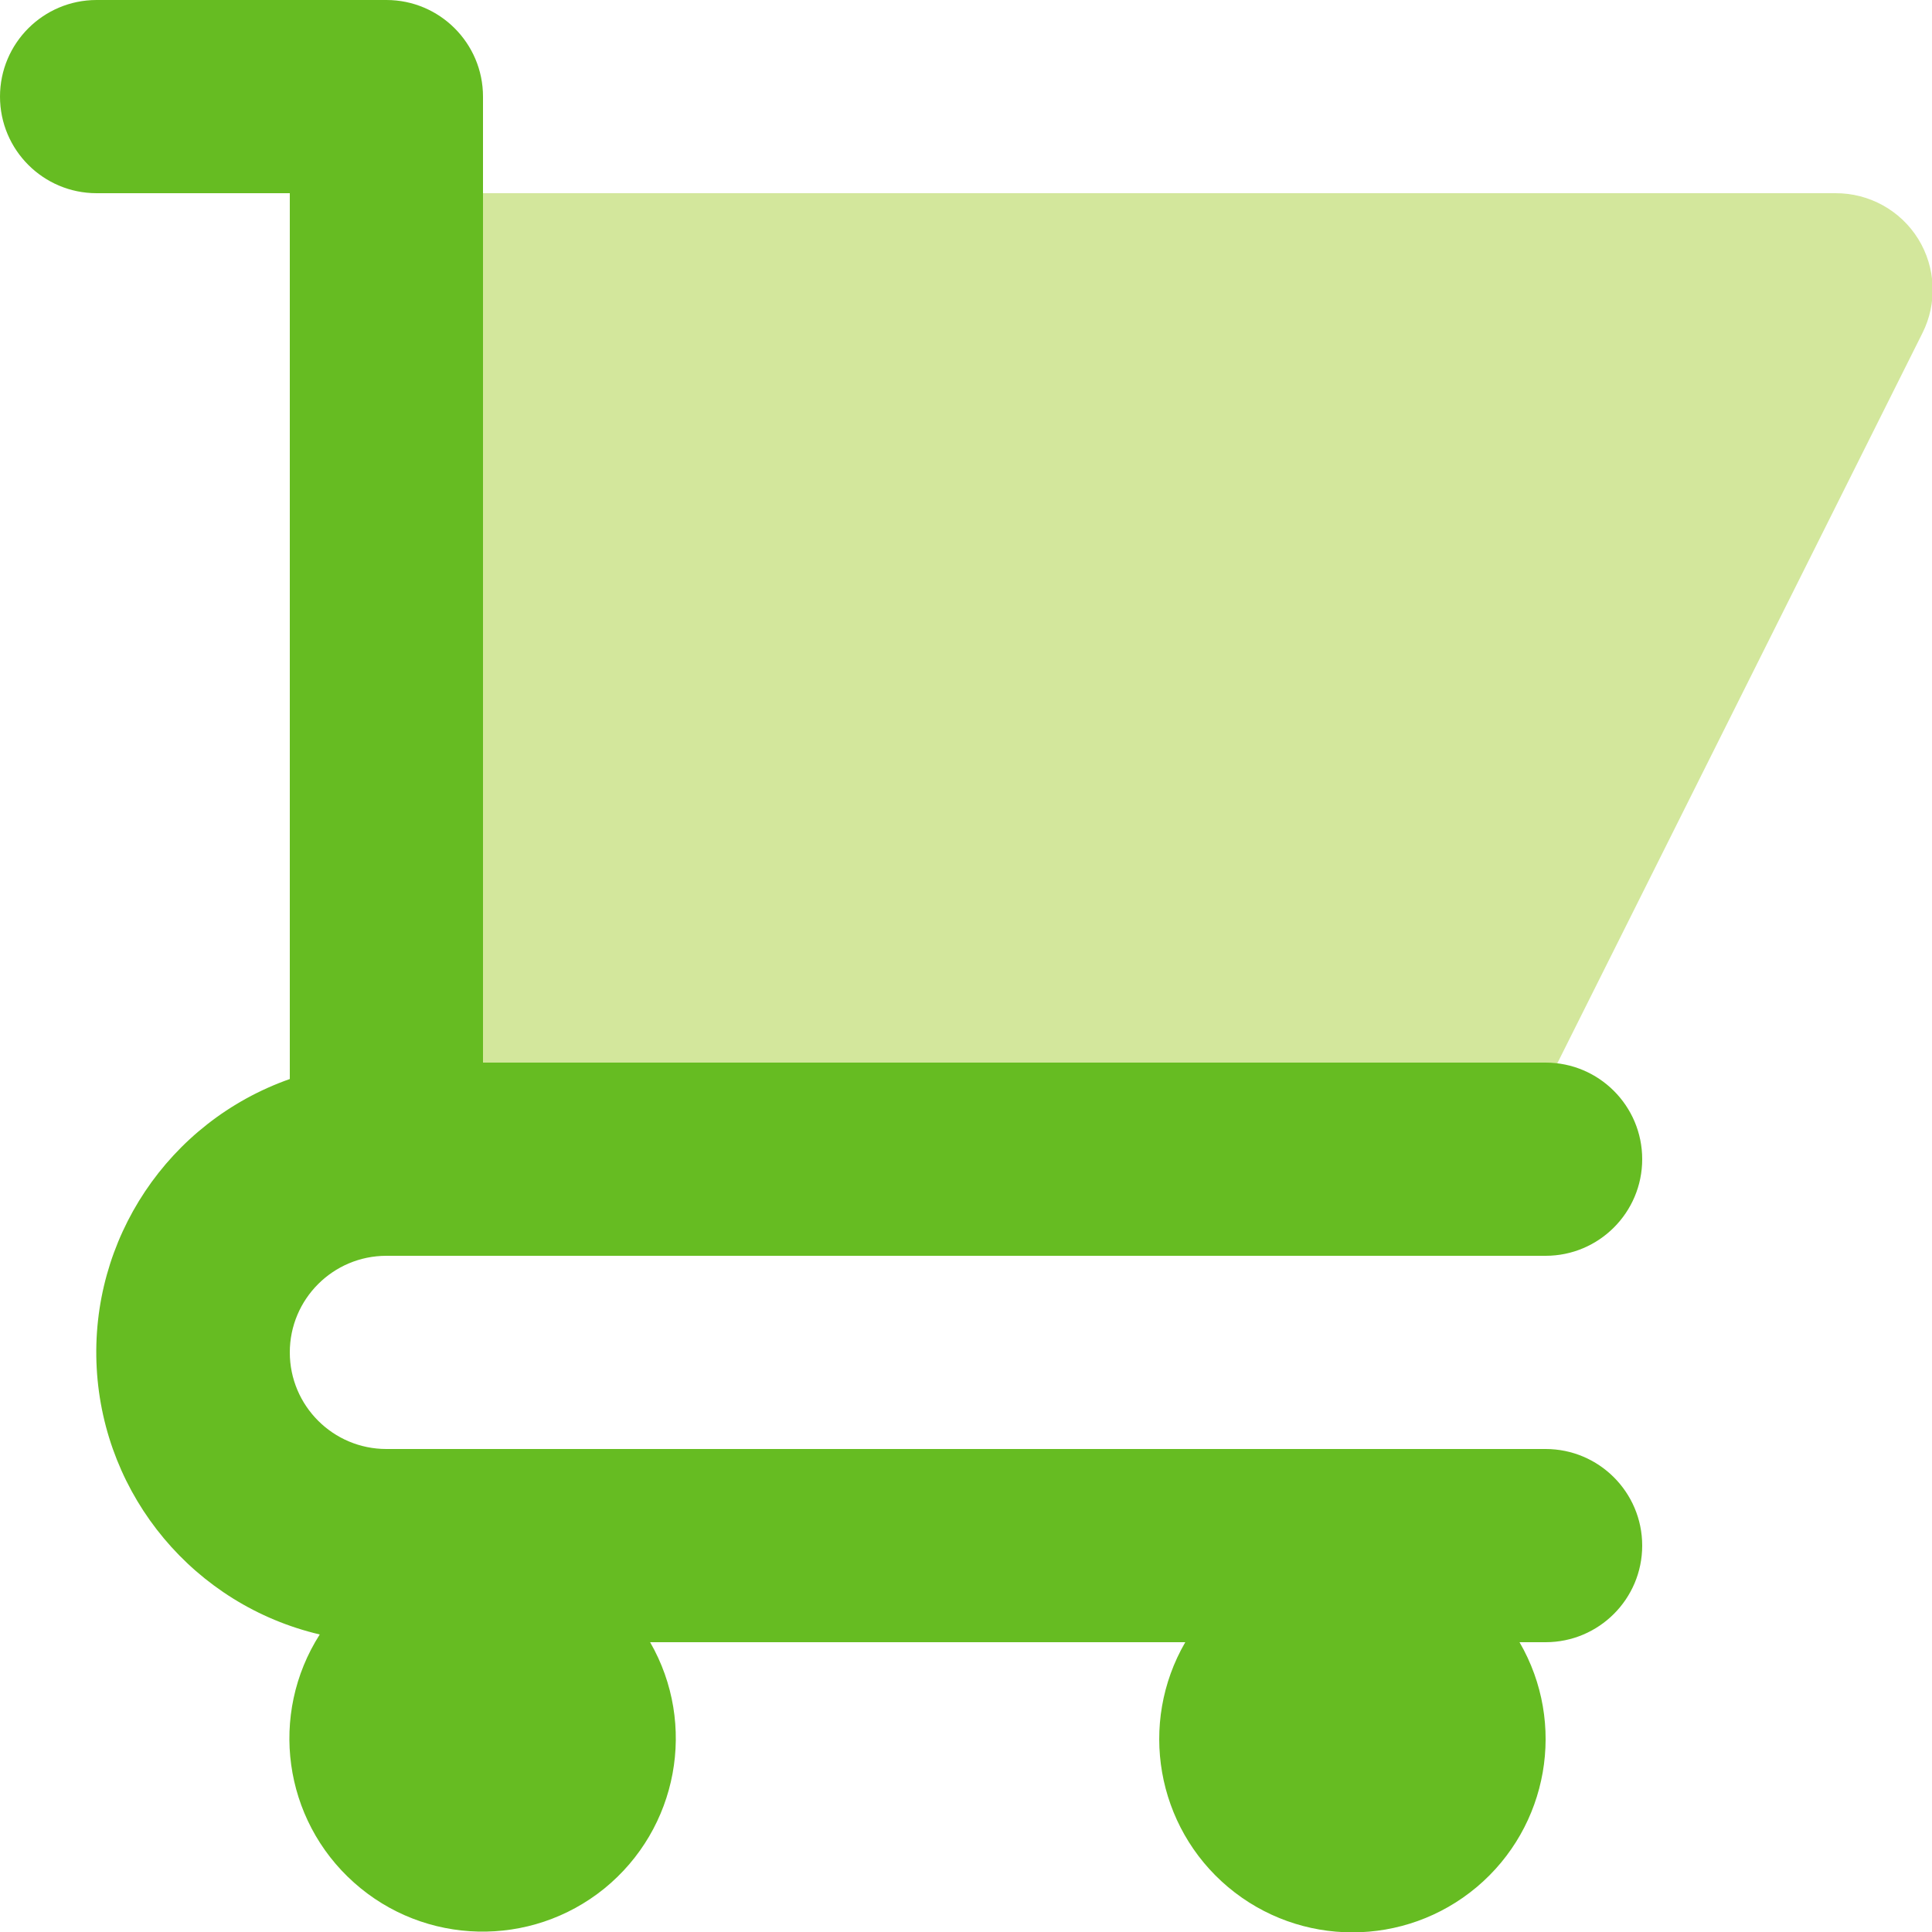
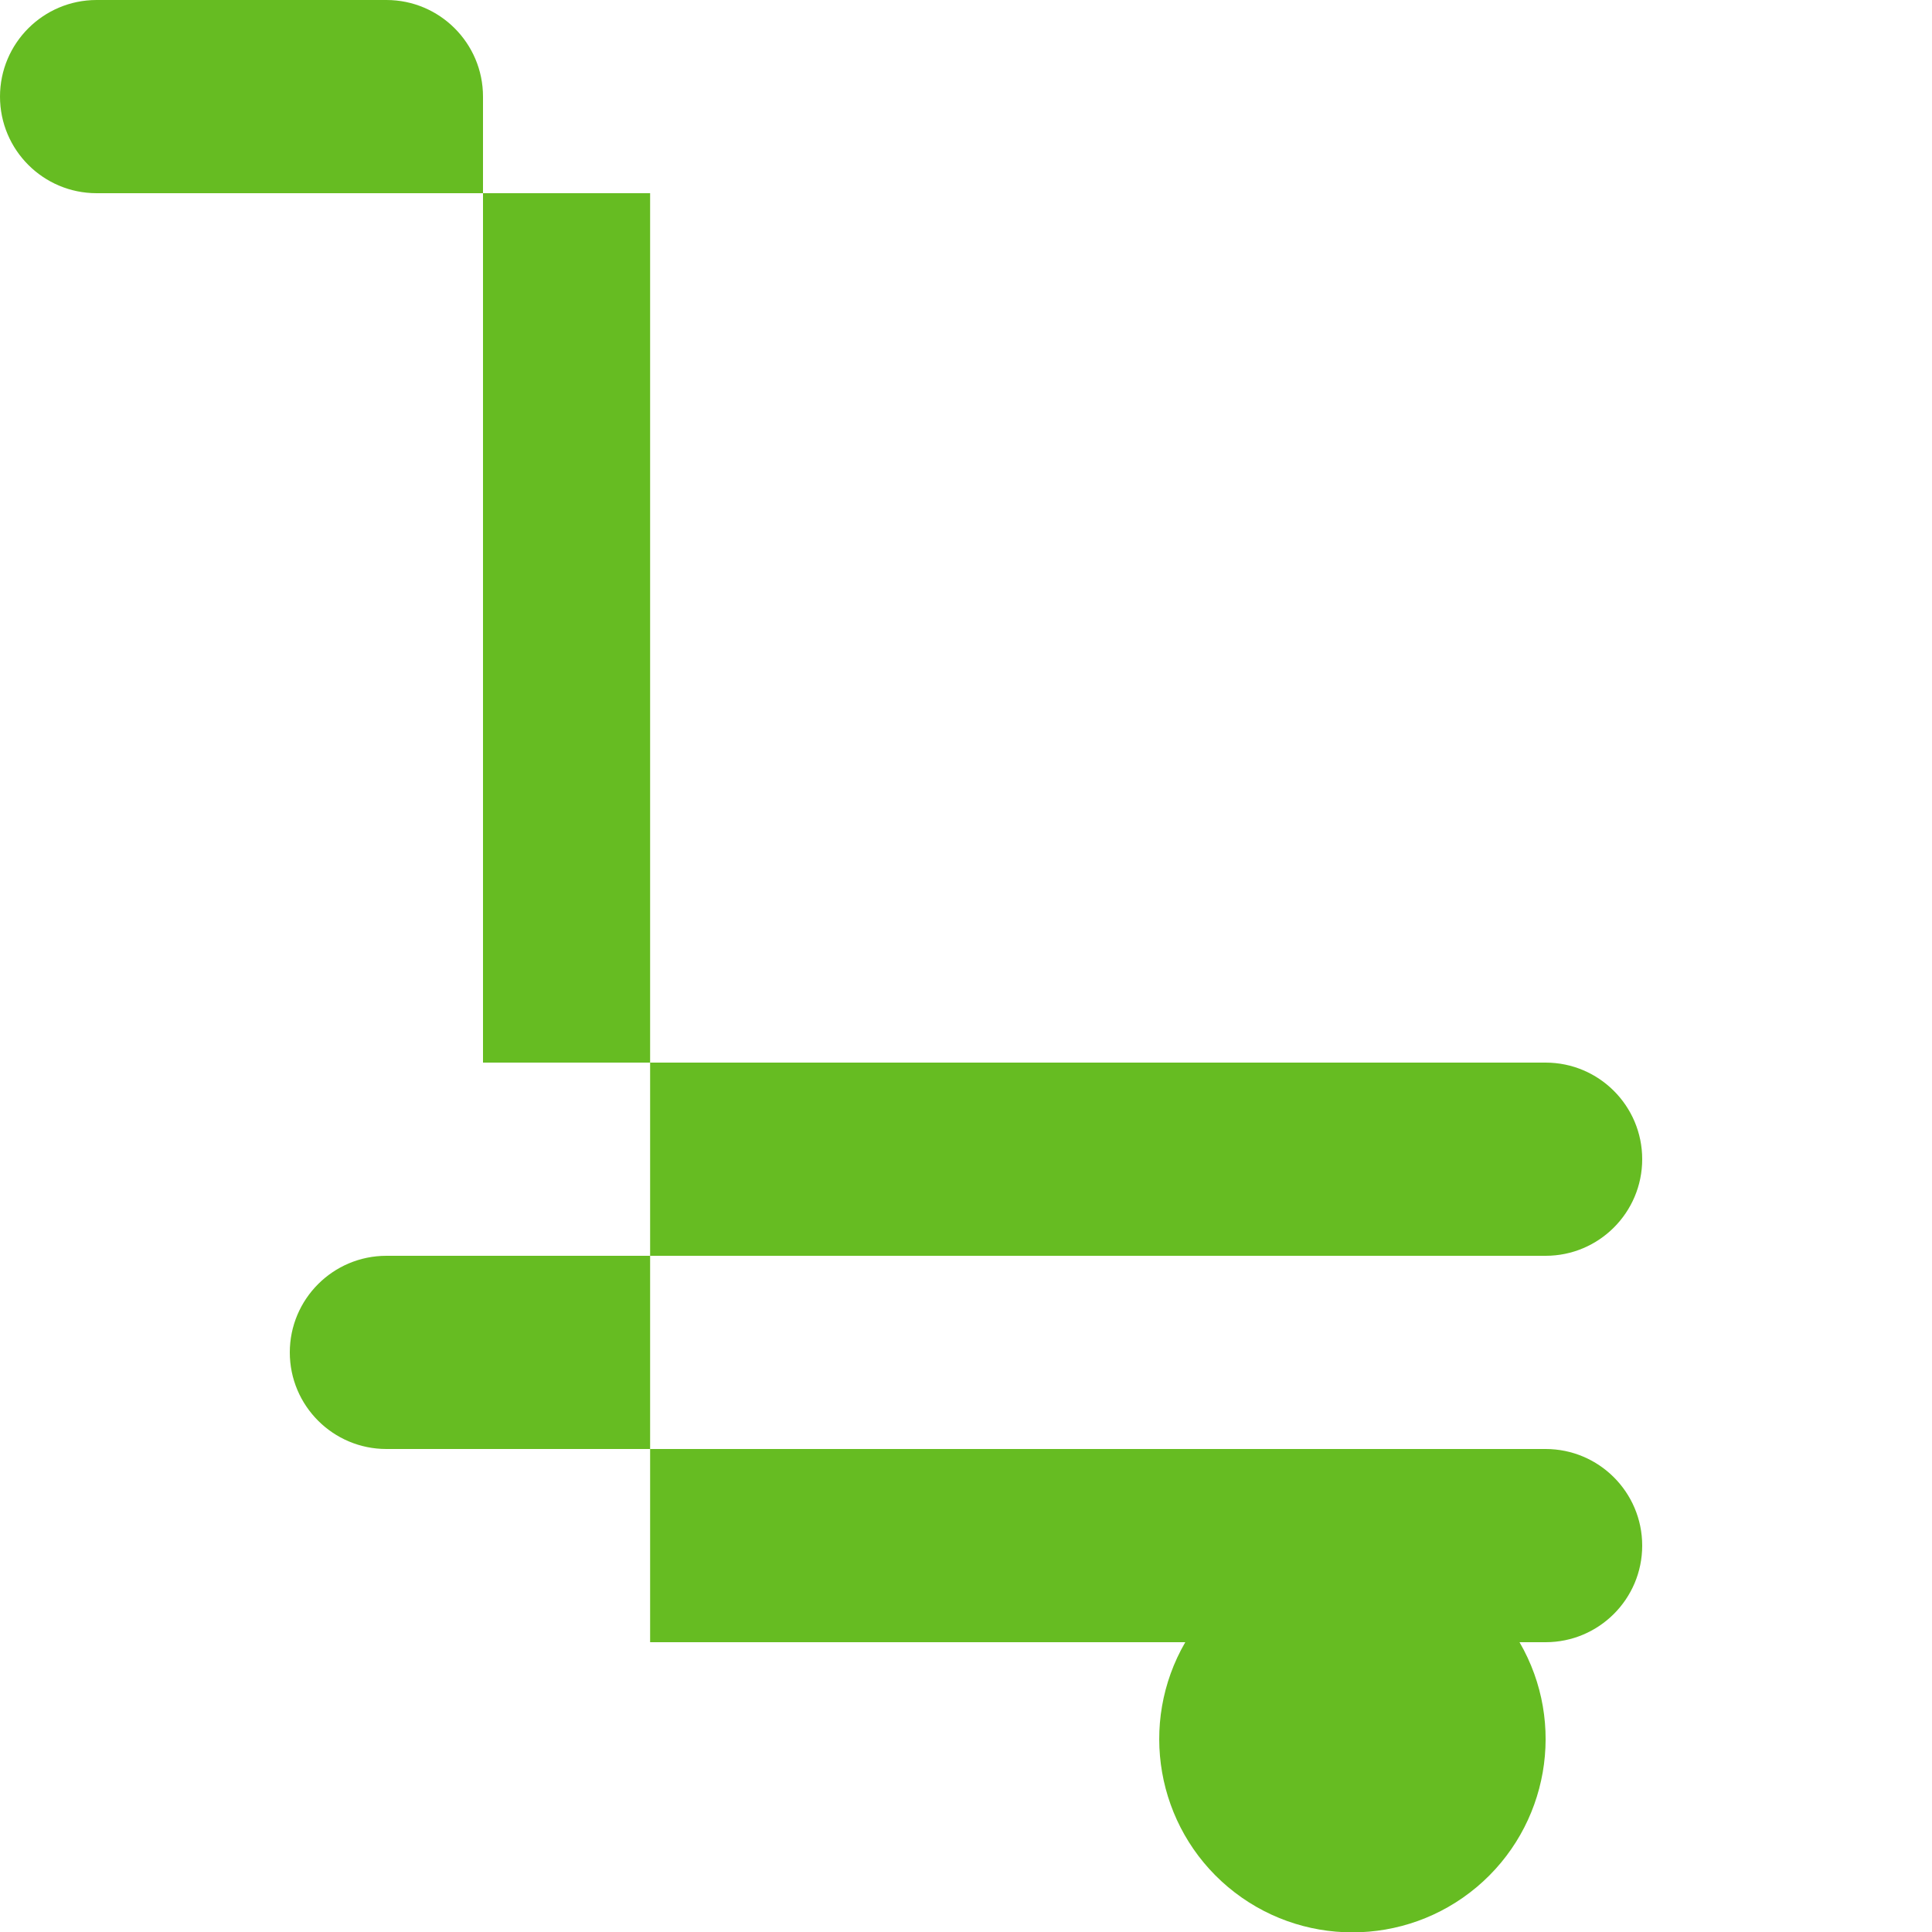
<svg xmlns="http://www.w3.org/2000/svg" width="20" height="20" viewBox="0 0 20 20">
  <g fill="none" fill-rule="evenodd">
-     <path fill="#D3E79C" d="M5 2h14c.348-.002.673.177.857.473.183.296.2.666.043.977l-4 8c-.171.34-.52.553-.9.55H5c-.552 0-1-.448-1-1V3c0-.552.448-1 1-1z" />
-     <path fill="#66BC22" d="M15.73 17c.488.84.3 1.91-.443 2.535-.744.625-1.83.625-2.574 0-.743-.625-.93-1.695-.443-2.535H6.73c.489.85.288 1.93-.474 2.55-.762.617-1.86.592-2.592-.062-.732-.653-.882-1.74-.354-2.568-1.297-.305-2.237-1.429-2.309-2.759-.072-1.33.742-2.548 1.999-2.991V2H1c-.552 0-1-.448-1-1s.448-1 1-1h3c.552 0 1 .448 1 1v10h11c.552 0 1 .448 1 1s-.448 1-1 1H4c-.552 0-1 .448-1 1s.448 1 1 1h12c.552 0 1 .448 1 1s-.448 1-1 1h-.27z" />
+     <path fill="#66BC22" d="M15.73 17c.488.84.3 1.91-.443 2.535-.744.625-1.83.625-2.574 0-.743-.625-.93-1.695-.443-2.535H6.73V2H1c-.552 0-1-.448-1-1s.448-1 1-1h3c.552 0 1 .448 1 1v10h11c.552 0 1 .448 1 1s-.448 1-1 1H4c-.552 0-1 .448-1 1s.448 1 1 1h12c.552 0 1 .448 1 1s-.448 1-1 1h-.27z" />
  </g>
</svg>